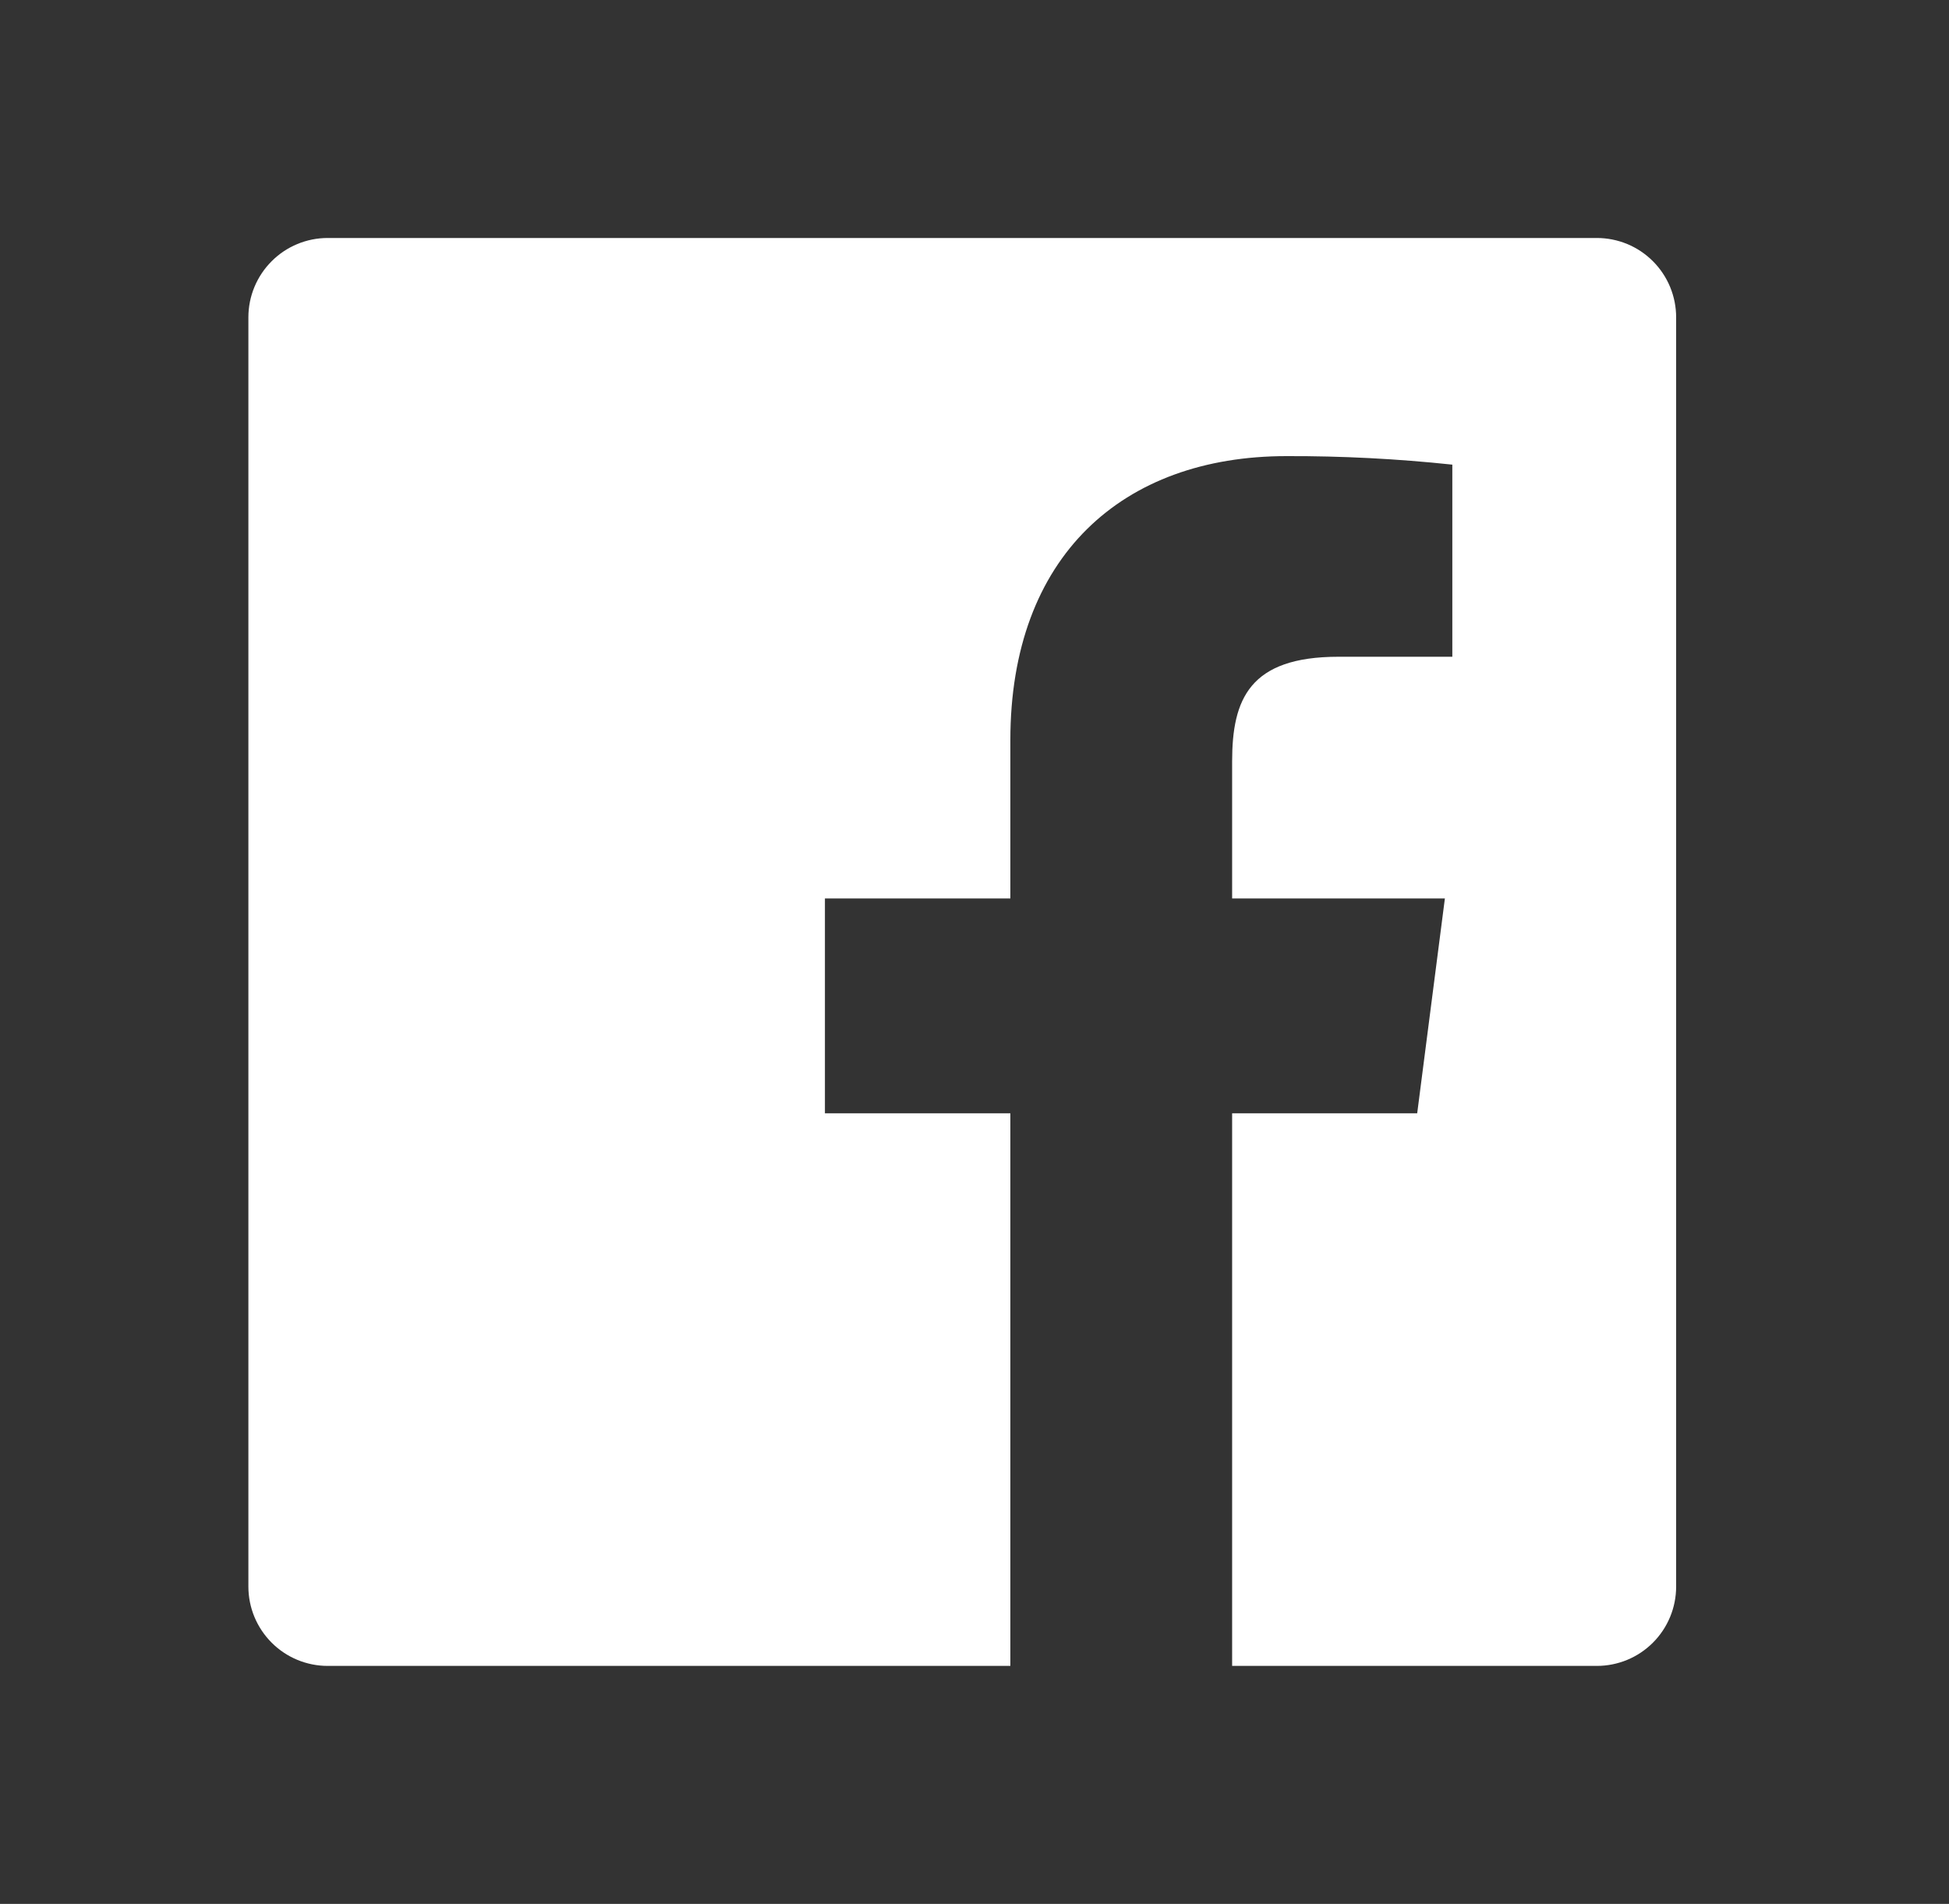
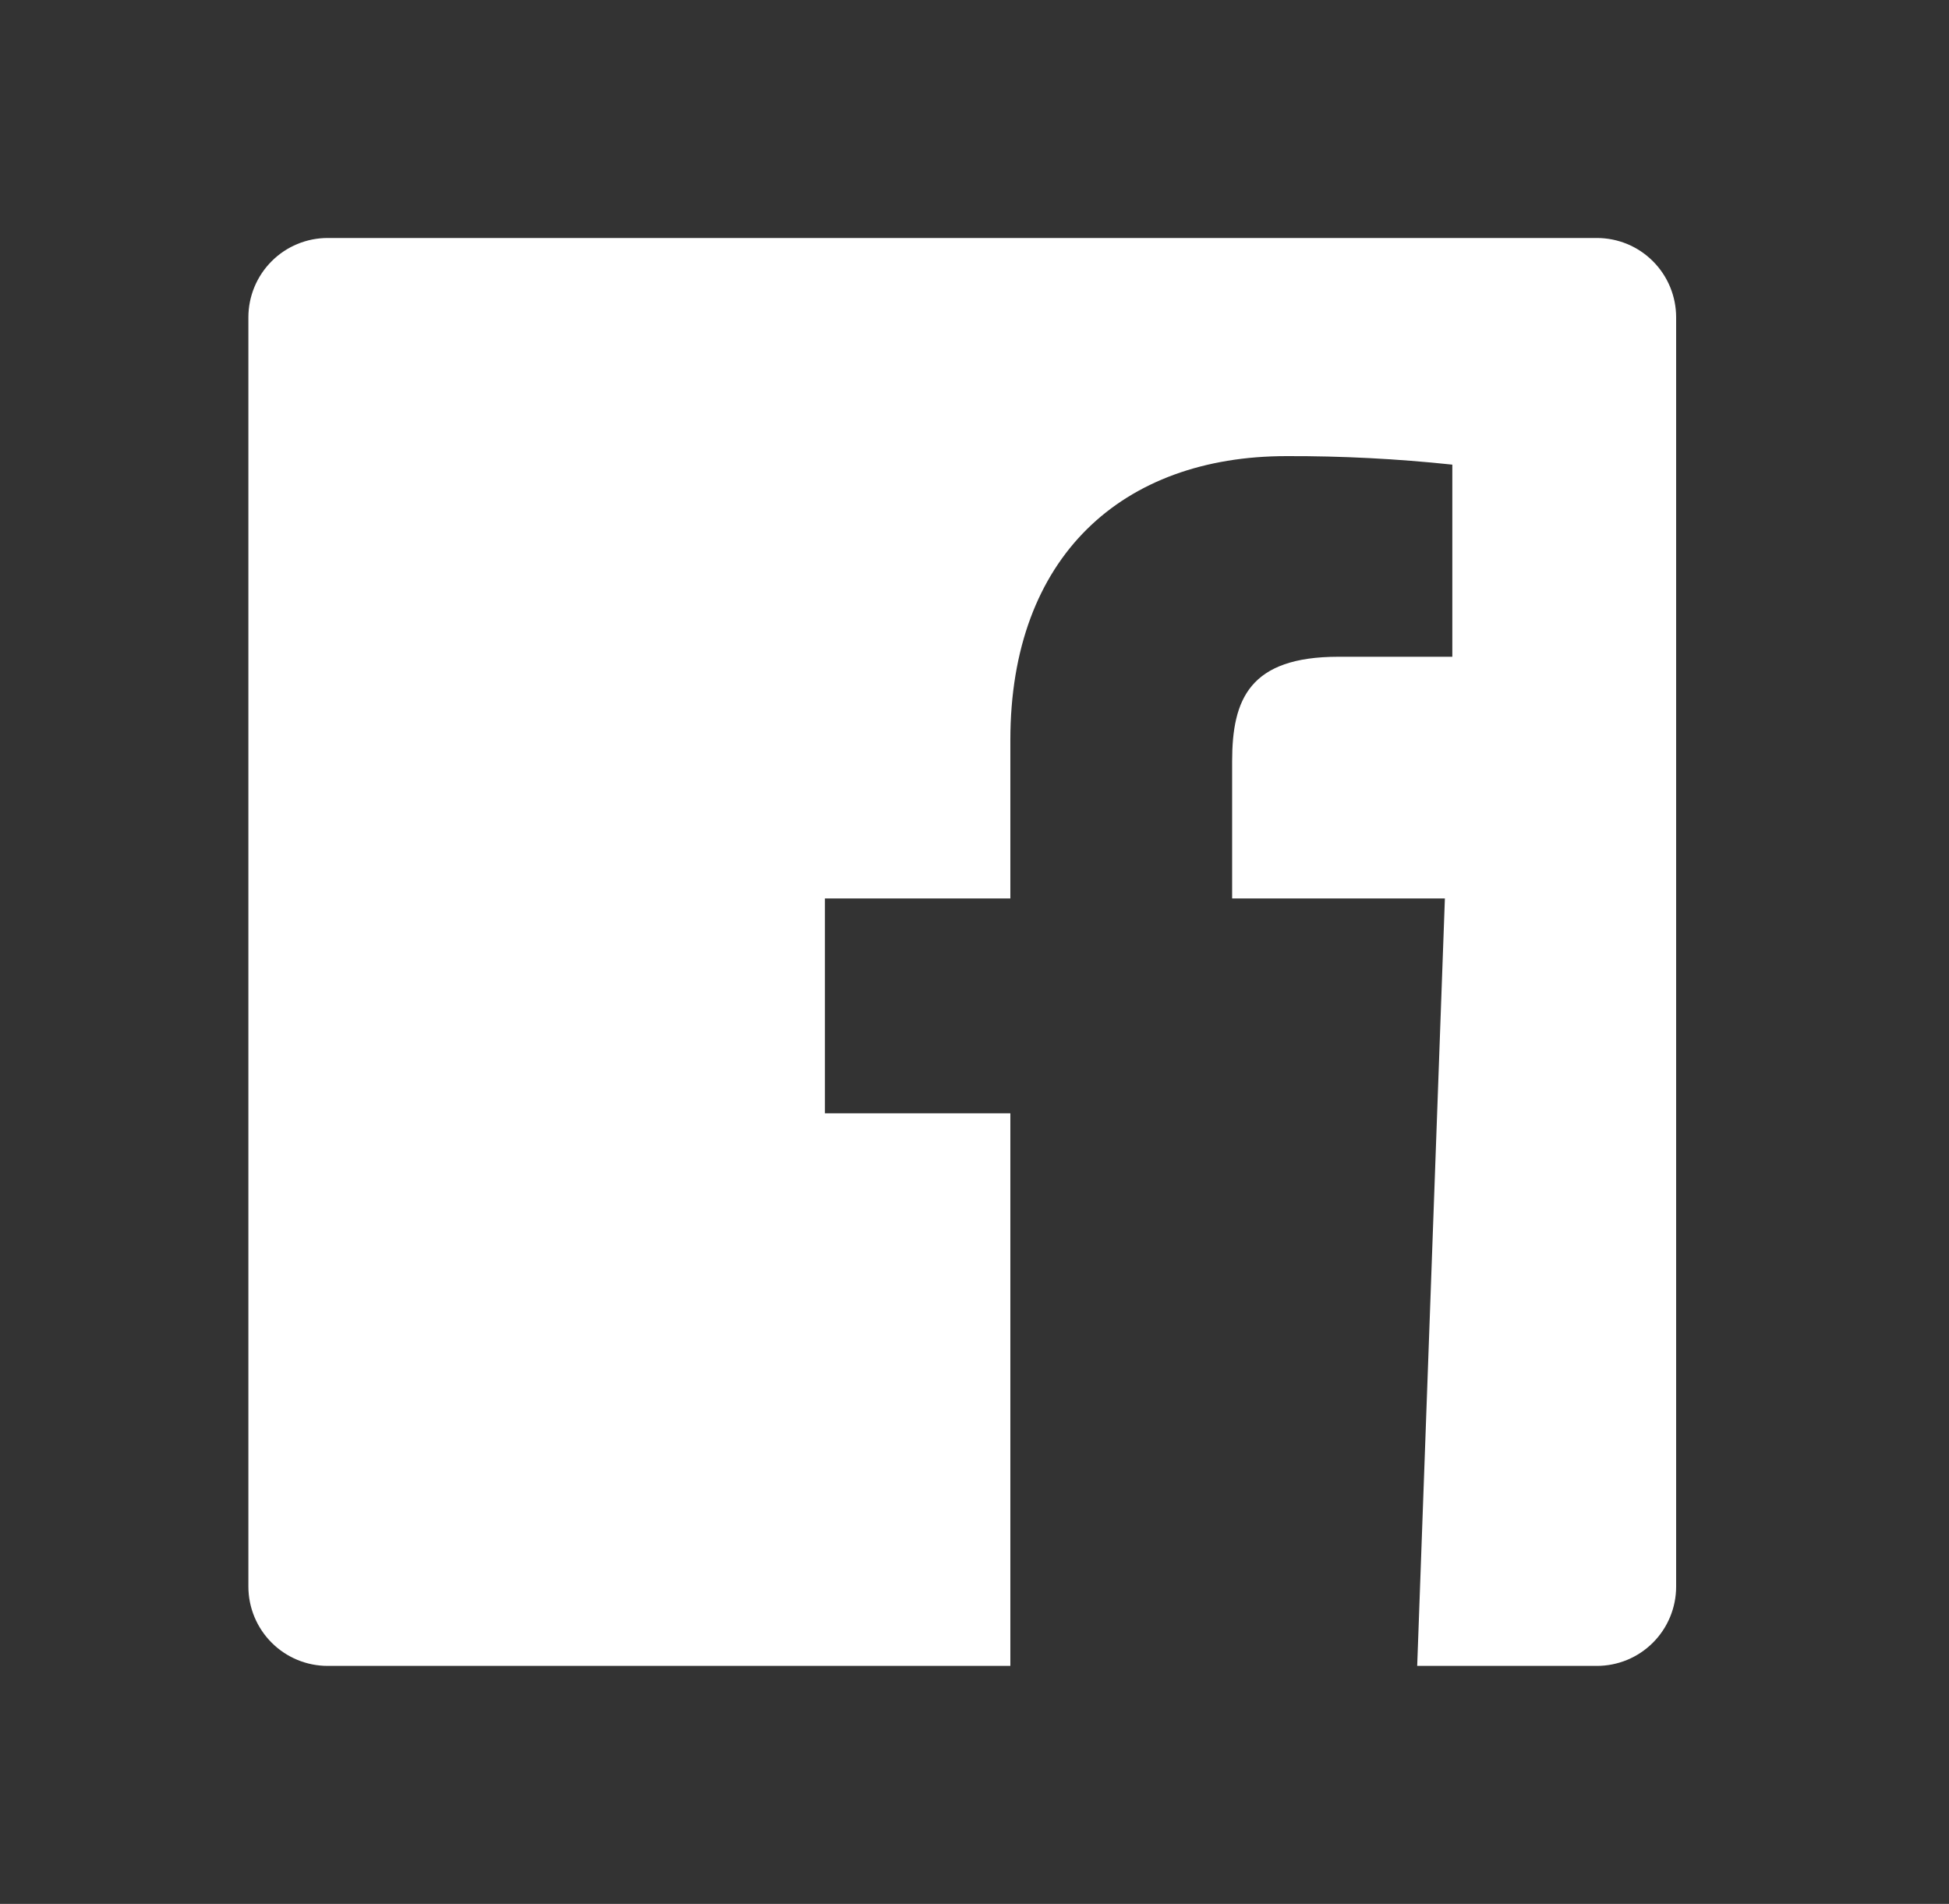
<svg xmlns="http://www.w3.org/2000/svg" width="43" height="42" viewBox="0 0 43 42" fill="none">
  <rect x="0" y="0" width="43" height="42" fill="#333333" stroke="none" />
  <g id="ri:facebook-box-fill">
-     <path id="Vector" d="M27.184 36.75V24.559H31.267L31.878 19.82H27.184V16.797C27.184 15.425 27.566 14.488 29.532 14.488H32.042V10.25C30.827 10.121 29.606 10.058 28.384 10.062C24.767 10.062 22.291 12.271 22.291 16.328V19.82H18.2V24.559H22.291V36.75H7.23C6.766 36.75 6.321 36.566 5.993 36.237C5.665 35.909 5.48 35.464 5.48 35V7C5.48 6.536 5.665 6.091 5.993 5.763C6.321 5.434 6.766 5.25 7.23 5.25H35.23C35.695 5.25 36.14 5.434 36.468 5.763C36.796 6.091 36.98 6.536 36.98 7V35C36.98 35.464 36.796 35.909 36.468 36.237C36.14 36.566 35.695 36.75 35.23 36.75H27.184Z" fill="white" />
+     <path id="Vector" d="M27.184 36.75H31.267L31.878 19.82H27.184V16.797C27.184 15.425 27.566 14.488 29.532 14.488H32.042V10.25C30.827 10.121 29.606 10.058 28.384 10.062C24.767 10.062 22.291 12.271 22.291 16.328V19.82H18.2V24.559H22.291V36.75H7.23C6.766 36.75 6.321 36.566 5.993 36.237C5.665 35.909 5.48 35.464 5.48 35V7C5.48 6.536 5.665 6.091 5.993 5.763C6.321 5.434 6.766 5.25 7.23 5.25H35.23C35.695 5.25 36.14 5.434 36.468 5.763C36.796 6.091 36.98 6.536 36.98 7V35C36.98 35.464 36.796 35.909 36.468 36.237C36.14 36.566 35.695 36.75 35.23 36.75H27.184Z" fill="white" />
  </g>
</svg>